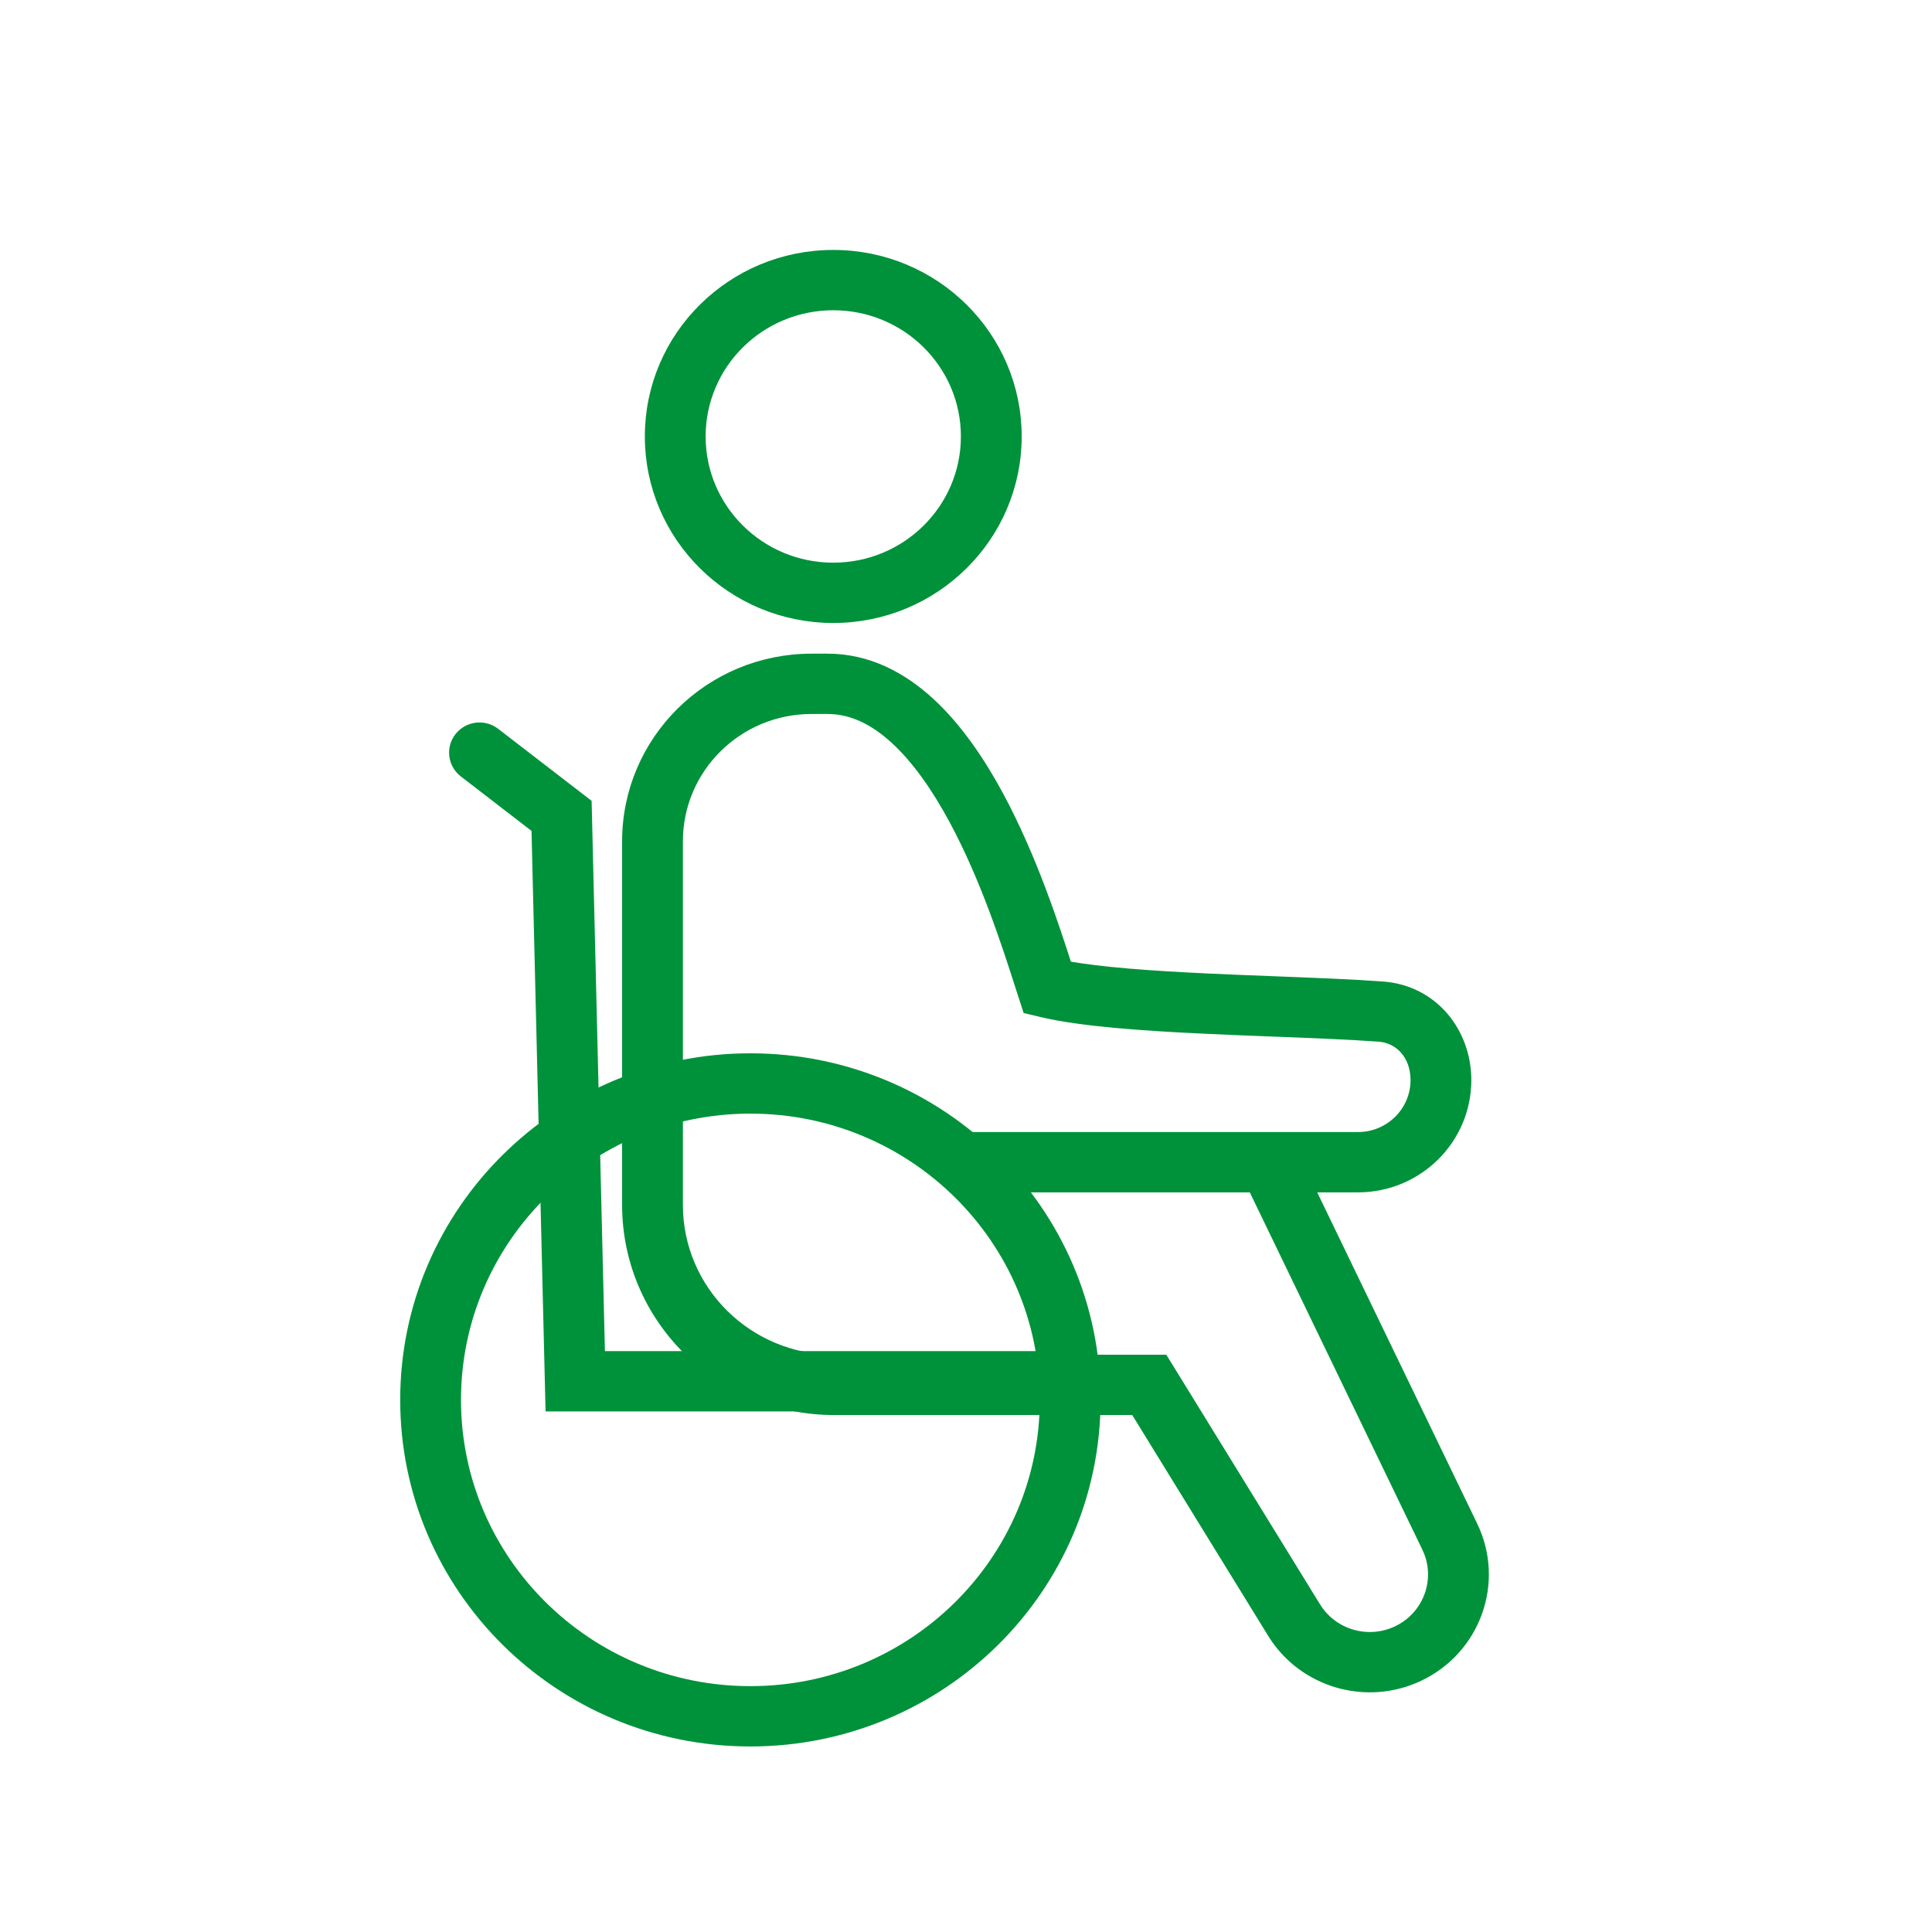
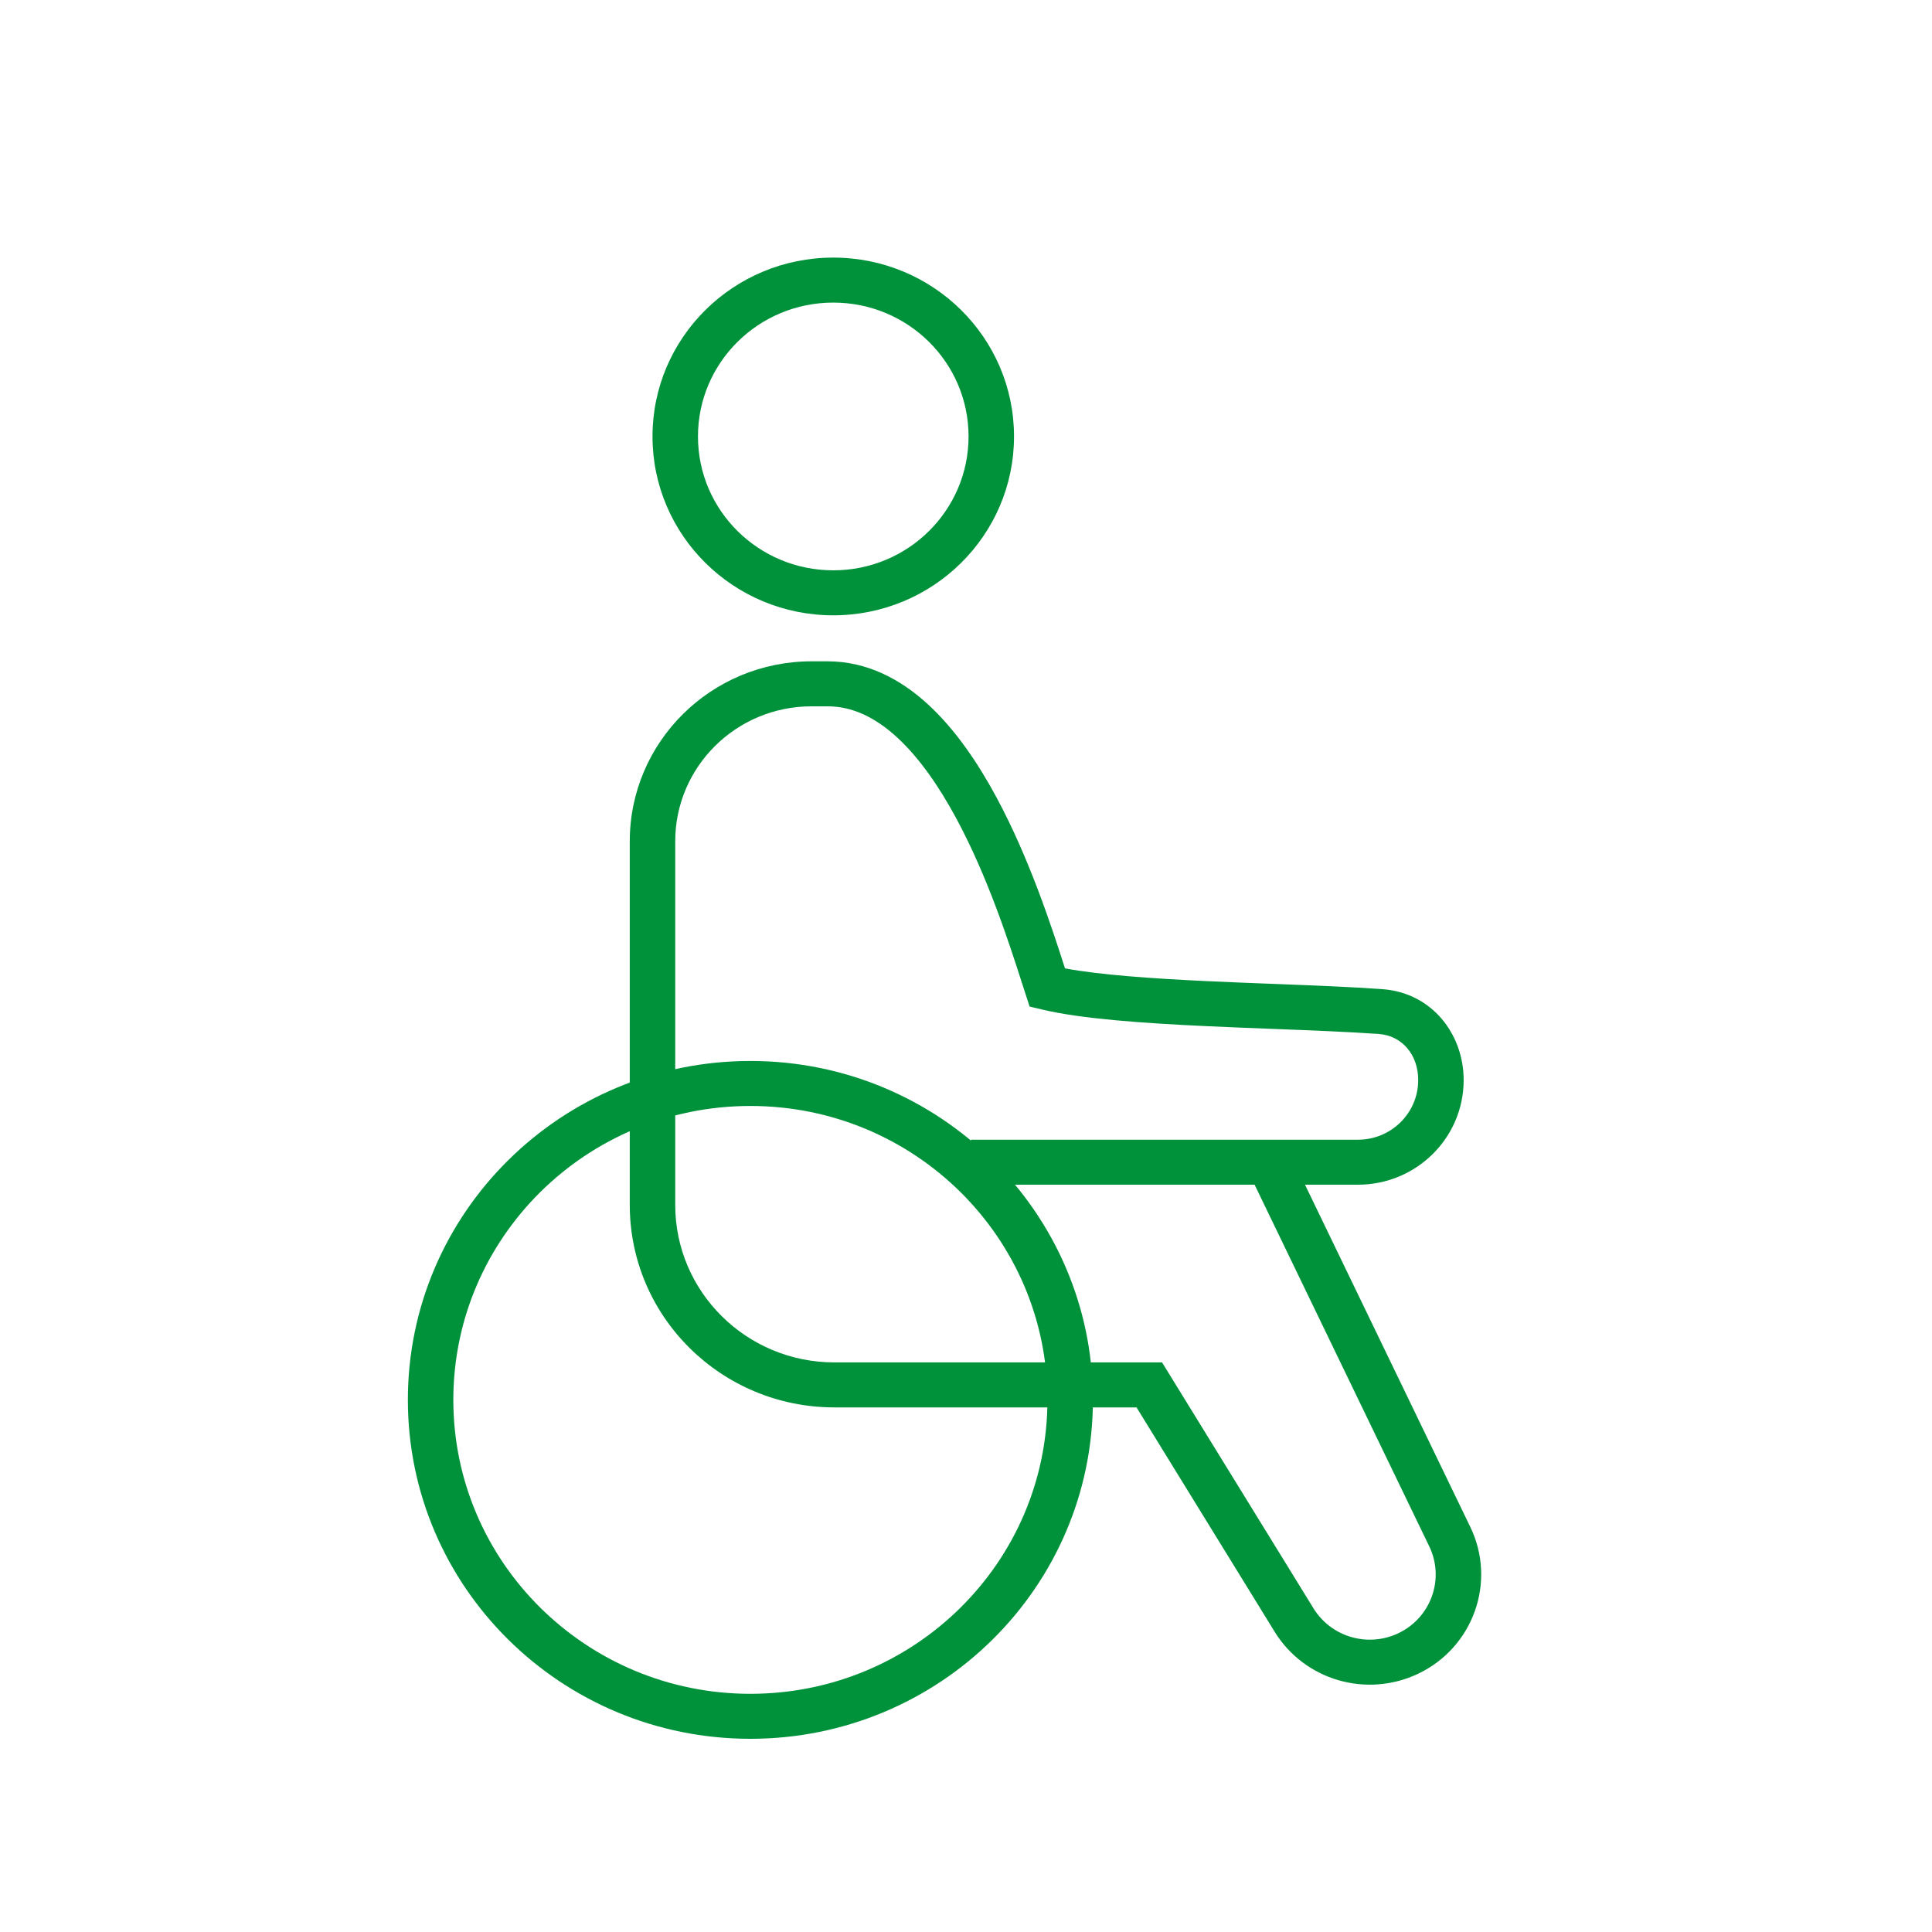
<svg xmlns="http://www.w3.org/2000/svg" width="90" height="90" viewBox="0 0 90 90" fill="none">
  <path fill-rule="evenodd" clip-rule="evenodd" d="M38.817 26.568C42.297 26.568 45.119 23.776 45.119 20.332C45.119 16.888 42.297 14.096 38.817 14.096C35.336 14.096 32.514 16.888 32.514 20.332C32.514 23.776 35.336 26.568 38.817 26.568ZM38.817 28.664C43.467 28.664 47.237 24.933 47.237 20.332C47.237 15.73 43.467 12 38.817 12C34.166 12 30.396 15.73 30.396 20.332C30.396 24.933 34.166 28.664 38.817 28.664Z" fill="#00923A" />
  <path fill-rule="evenodd" clip-rule="evenodd" d="M34.956 78.904C42.598 78.904 48.794 72.774 48.794 65.212C48.794 57.65 42.598 51.52 34.956 51.52C27.314 51.52 21.118 57.65 21.118 65.212C21.118 72.774 27.314 78.904 34.956 78.904ZM34.956 81C43.768 81 50.912 73.931 50.912 65.212C50.912 56.493 43.768 49.424 34.956 49.424C26.144 49.424 19 56.493 19 65.212C19 73.931 26.144 81 34.956 81Z" fill="#00923A" />
  <path fill-rule="evenodd" clip-rule="evenodd" d="M37.808 32.903C34.298 32.903 31.455 35.718 31.455 39.191V56.13C31.455 60.182 34.775 63.466 38.87 63.466H54.133L61.189 74.925C62.01 76.257 63.717 76.758 65.139 76.083C66.665 75.358 67.31 73.547 66.58 72.035L58.444 55.188H45.226V53.092H63.259C64.808 53.092 66.065 51.849 66.065 50.316C66.065 49.102 65.284 48.243 64.237 48.168C62.849 48.068 61.15 48.002 59.344 47.932C58.293 47.892 57.205 47.85 56.122 47.798C53.24 47.663 50.362 47.462 48.541 47.027L47.963 46.889L47.781 46.329C47.73 46.173 47.675 46.003 47.617 45.822C47.018 43.957 46.022 40.859 44.546 38.121C43.737 36.621 42.815 35.291 41.785 34.346C40.764 33.409 39.695 32.903 38.552 32.903H37.808ZM60.792 55.188H63.259C65.978 55.188 68.183 53.007 68.183 50.316C68.183 48.183 66.717 46.245 64.391 46.078C62.971 45.975 61.204 45.907 59.369 45.835C58.325 45.795 57.259 45.754 56.223 45.705C53.628 45.582 51.23 45.413 49.612 45.111C49.013 43.245 47.968 40.014 46.415 37.135C45.55 35.531 44.497 33.975 43.226 32.809C41.946 31.635 40.387 30.807 38.552 30.807H37.808C33.128 30.807 29.337 34.561 29.337 39.191V56.13C29.337 61.339 33.605 65.562 38.87 65.562H52.944L59.38 76.016C60.767 78.268 63.653 79.114 66.056 77.972C68.636 76.747 69.726 73.686 68.492 71.131L60.792 55.188Z" fill="#00923A" />
-   <path fill-rule="evenodd" clip-rule="evenodd" d="M21.501 34.416C21.861 33.96 22.526 33.878 22.988 34.233L27.207 37.485L27.831 63.297H48.998C49.583 63.297 50.057 63.767 50.057 64.346C50.057 64.924 49.583 65.394 48.998 65.394H25.763L25.113 38.528L21.686 35.887C21.225 35.532 21.142 34.873 21.501 34.416Z" fill="#00923A" />
-   <path fill-rule="evenodd" clip-rule="evenodd" d="M38.817 26.568C42.297 26.568 45.119 23.776 45.119 20.332C45.119 16.888 42.297 14.096 38.817 14.096C35.336 14.096 32.514 16.888 32.514 20.332C32.514 23.776 35.336 26.568 38.817 26.568ZM38.817 28.664C43.467 28.664 47.237 24.933 47.237 20.332C47.237 15.73 43.467 12 38.817 12C34.166 12 30.396 15.73 30.396 20.332C30.396 24.933 34.166 28.664 38.817 28.664Z" stroke="#00923A" stroke-width="0.714" stroke-linecap="round" />
-   <path fill-rule="evenodd" clip-rule="evenodd" d="M34.956 78.904C42.598 78.904 48.794 72.774 48.794 65.212C48.794 57.65 42.598 51.52 34.956 51.52C27.314 51.52 21.118 57.65 21.118 65.212C21.118 72.774 27.314 78.904 34.956 78.904ZM34.956 81C43.768 81 50.912 73.931 50.912 65.212C50.912 56.493 43.768 49.424 34.956 49.424C26.144 49.424 19 56.493 19 65.212C19 73.931 26.144 81 34.956 81Z" stroke="#00923A" stroke-width="0.714" stroke-linecap="round" />
-   <path fill-rule="evenodd" clip-rule="evenodd" d="M37.808 32.903C34.298 32.903 31.455 35.718 31.455 39.191V56.13C31.455 60.182 34.775 63.466 38.87 63.466H54.133L61.189 74.925C62.01 76.257 63.717 76.758 65.139 76.083C66.665 75.358 67.31 73.547 66.58 72.035L58.444 55.188H45.226V53.092H63.259C64.808 53.092 66.065 51.849 66.065 50.316C66.065 49.102 65.284 48.243 64.237 48.168C62.849 48.068 61.15 48.002 59.344 47.932C58.293 47.892 57.205 47.85 56.122 47.798C53.24 47.663 50.362 47.462 48.541 47.027L47.963 46.889L47.781 46.329C47.73 46.173 47.675 46.003 47.617 45.822C47.018 43.957 46.022 40.859 44.546 38.121C43.737 36.621 42.815 35.291 41.785 34.346C40.764 33.409 39.695 32.903 38.552 32.903H37.808ZM60.792 55.188H63.259C65.978 55.188 68.183 53.007 68.183 50.316C68.183 48.183 66.717 46.245 64.391 46.078C62.971 45.975 61.204 45.907 59.369 45.835C58.325 45.795 57.259 45.754 56.223 45.705C53.628 45.582 51.23 45.413 49.612 45.111C49.013 43.245 47.968 40.014 46.415 37.135C45.55 35.531 44.497 33.975 43.226 32.809C41.946 31.635 40.387 30.807 38.552 30.807H37.808C33.128 30.807 29.337 34.561 29.337 39.191V56.13C29.337 61.339 33.605 65.562 38.87 65.562H52.944L59.38 76.016C60.767 78.268 63.653 79.114 66.056 77.972C68.636 76.747 69.726 73.686 68.492 71.131L60.792 55.188Z" stroke="#00923A" stroke-width="0.714" stroke-linecap="round" />
-   <path fill-rule="evenodd" clip-rule="evenodd" d="M21.501 34.416C21.861 33.96 22.526 33.878 22.988 34.233L27.207 37.485L27.831 63.297H48.998C49.583 63.297 50.057 63.767 50.057 64.346C50.057 64.924 49.583 65.394 48.998 65.394H25.763L25.113 38.528L21.686 35.887C21.225 35.532 21.142 34.873 21.501 34.416Z" stroke="#00923A" stroke-width="0.714" stroke-linecap="round" />
</svg>